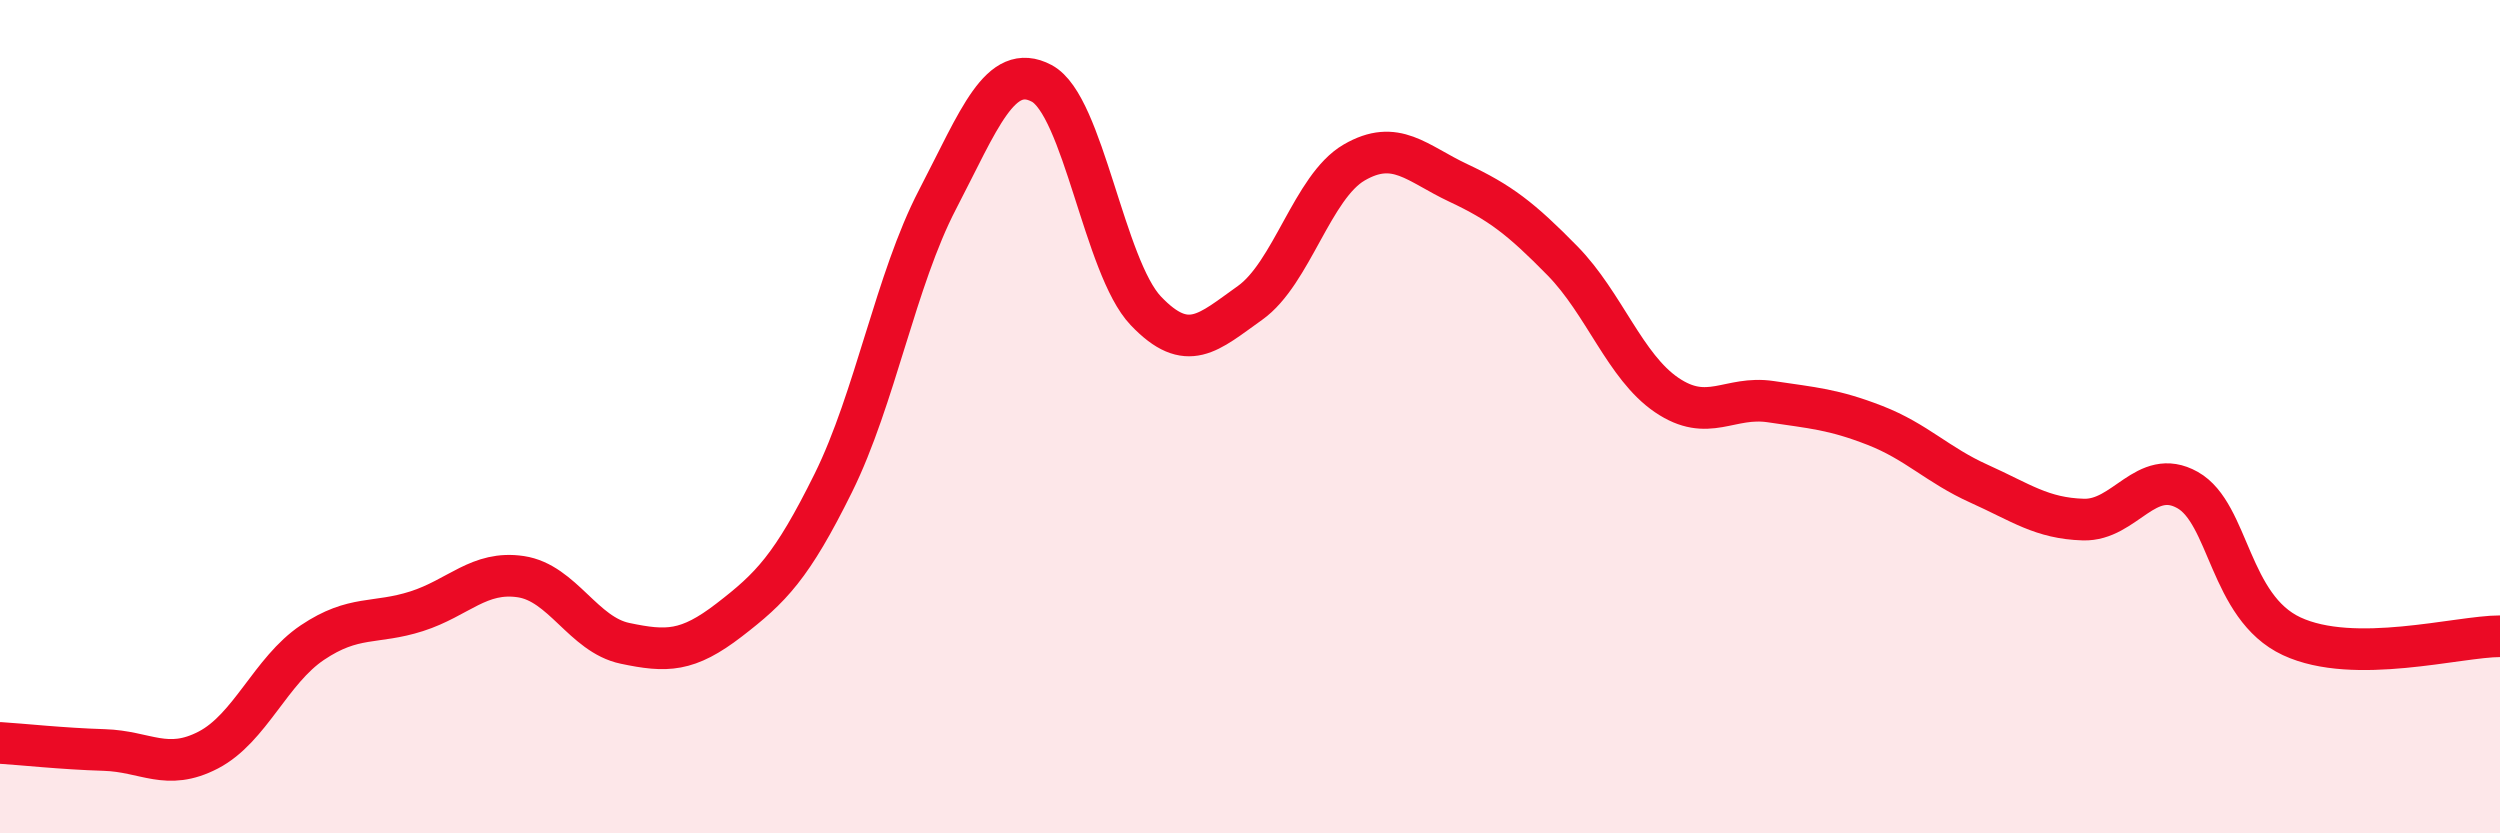
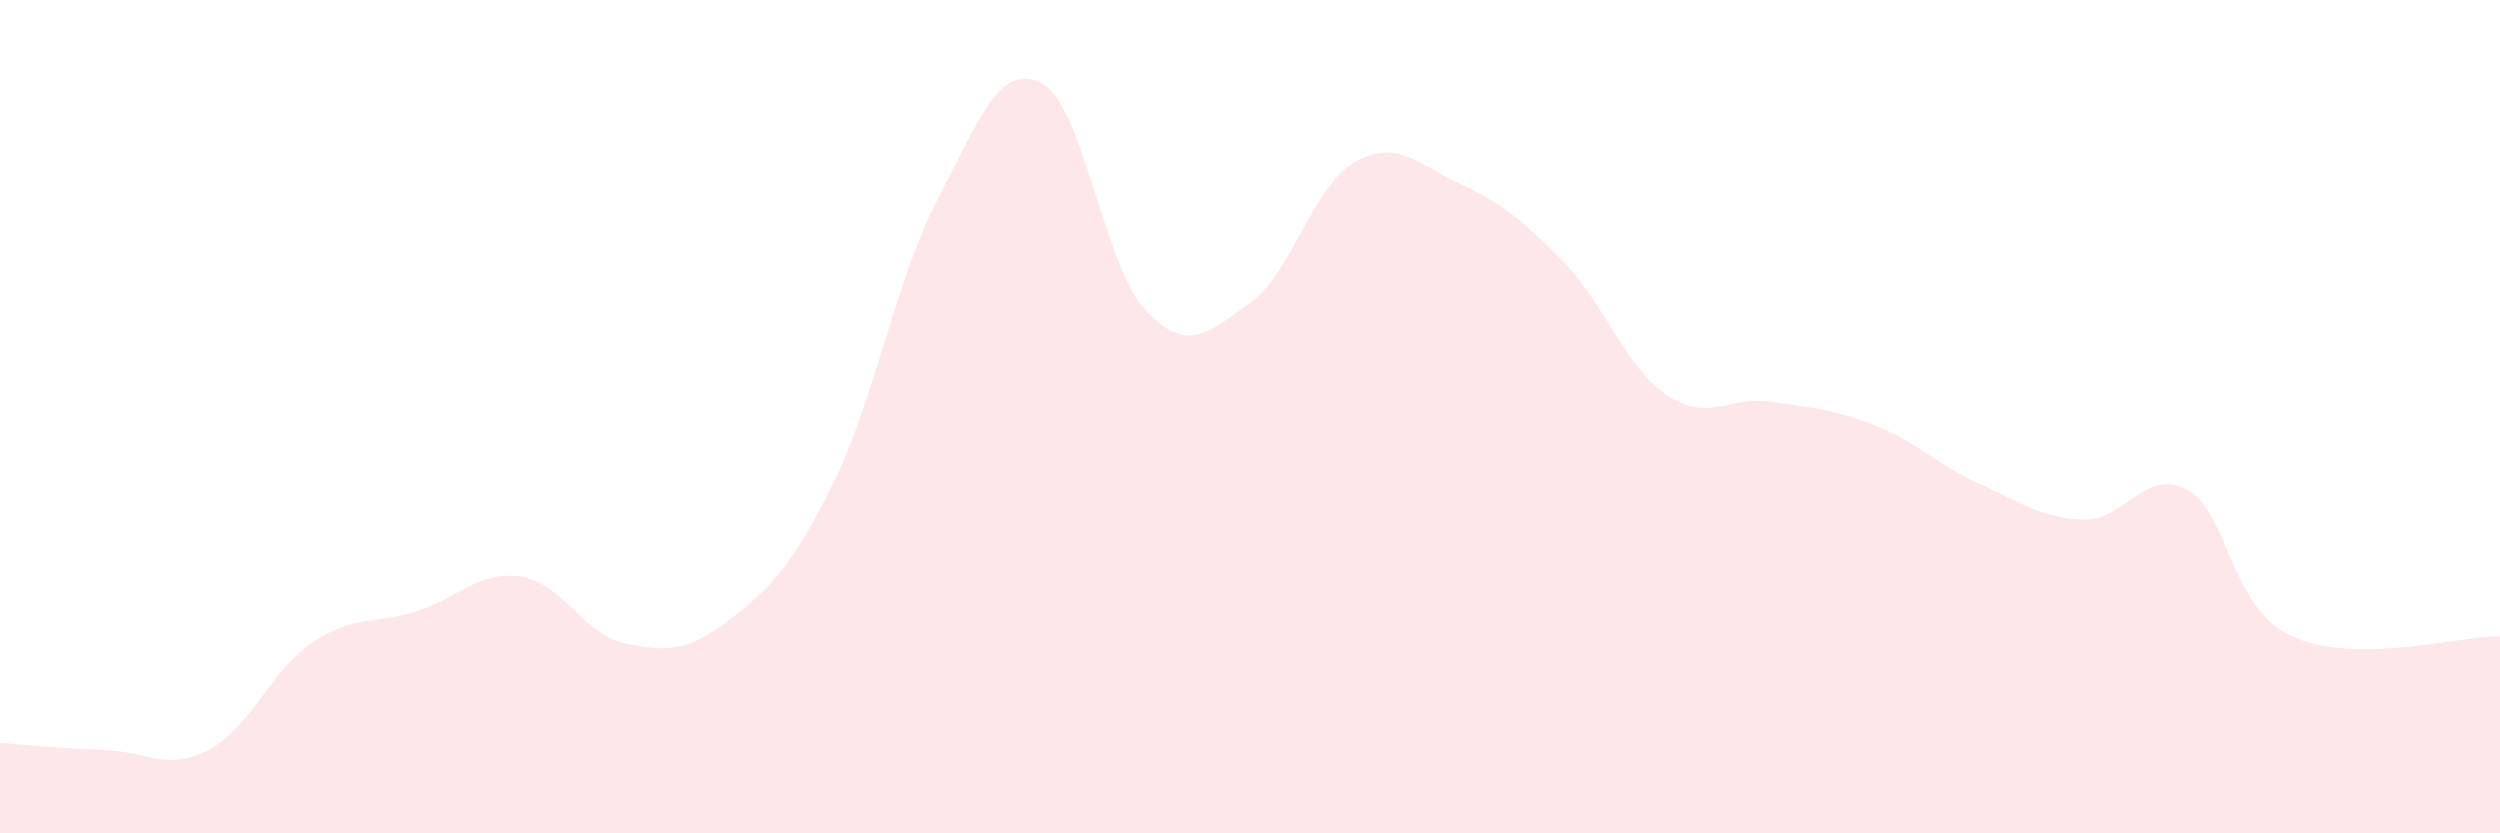
<svg xmlns="http://www.w3.org/2000/svg" width="60" height="20" viewBox="0 0 60 20">
  <path d="M 0,17.83 C 0.5,17.86 1.5,17.97 2.5,18 C 3.5,18.03 4,18.52 5,18 C 6,17.48 6.5,16.09 7.5,15.42 C 8.5,14.75 9,14.99 10,14.67 C 11,14.35 11.5,13.69 12.5,13.84 C 13.5,13.99 14,15.23 15,15.44 C 16,15.65 16.5,15.65 17.5,14.88 C 18.5,14.11 19,13.61 20,11.59 C 21,9.57 21.5,6.71 22.5,4.79 C 23.5,2.87 24,1.47 25,2 C 26,2.53 26.5,6.41 27.5,7.46 C 28.5,8.51 29,7.98 30,7.27 C 31,6.56 31.5,4.48 32.5,3.9 C 33.5,3.32 34,3.92 35,4.39 C 36,4.86 36.5,5.24 37.5,6.26 C 38.5,7.28 39,8.8 40,9.48 C 41,10.16 41.5,9.49 42.5,9.64 C 43.5,9.79 44,9.82 45,10.21 C 46,10.6 46.5,11.16 47.5,11.61 C 48.5,12.06 49,12.44 50,12.47 C 51,12.5 51.5,11.2 52.5,11.76 C 53.5,12.32 53.5,14.57 55,15.27 C 56.5,15.97 59,15.27 60,15.27L60 20L0 20Z" fill="#EB0A25" opacity="0.1" stroke-linecap="round" stroke-linejoin="round" />
-   <path d="M 0,17.83 C 0.5,17.86 1.5,17.97 2.5,18 C 3.5,18.03 4,18.52 5,18 C 6,17.48 6.5,16.09 7.5,15.42 C 8.5,14.75 9,14.99 10,14.67 C 11,14.35 11.5,13.69 12.5,13.84 C 13.5,13.99 14,15.23 15,15.44 C 16,15.65 16.5,15.65 17.5,14.88 C 18.5,14.11 19,13.61 20,11.59 C 21,9.57 21.5,6.71 22.5,4.79 C 23.5,2.87 24,1.47 25,2 C 26,2.53 26.5,6.41 27.5,7.46 C 28.5,8.51 29,7.98 30,7.27 C 31,6.56 31.5,4.48 32.5,3.9 C 33.5,3.32 34,3.92 35,4.39 C 36,4.86 36.5,5.24 37.5,6.26 C 38.5,7.28 39,8.8 40,9.48 C 41,10.16 41.5,9.49 42.5,9.64 C 43.5,9.79 44,9.82 45,10.21 C 46,10.6 46.5,11.16 47.5,11.61 C 48.5,12.06 49,12.44 50,12.47 C 51,12.5 51.5,11.2 52.5,11.76 C 53.5,12.32 53.5,14.57 55,15.27 C 56.5,15.97 59,15.27 60,15.27" stroke="#EB0A25" stroke-width="1" fill="none" stroke-linecap="round" stroke-linejoin="round" />
</svg>